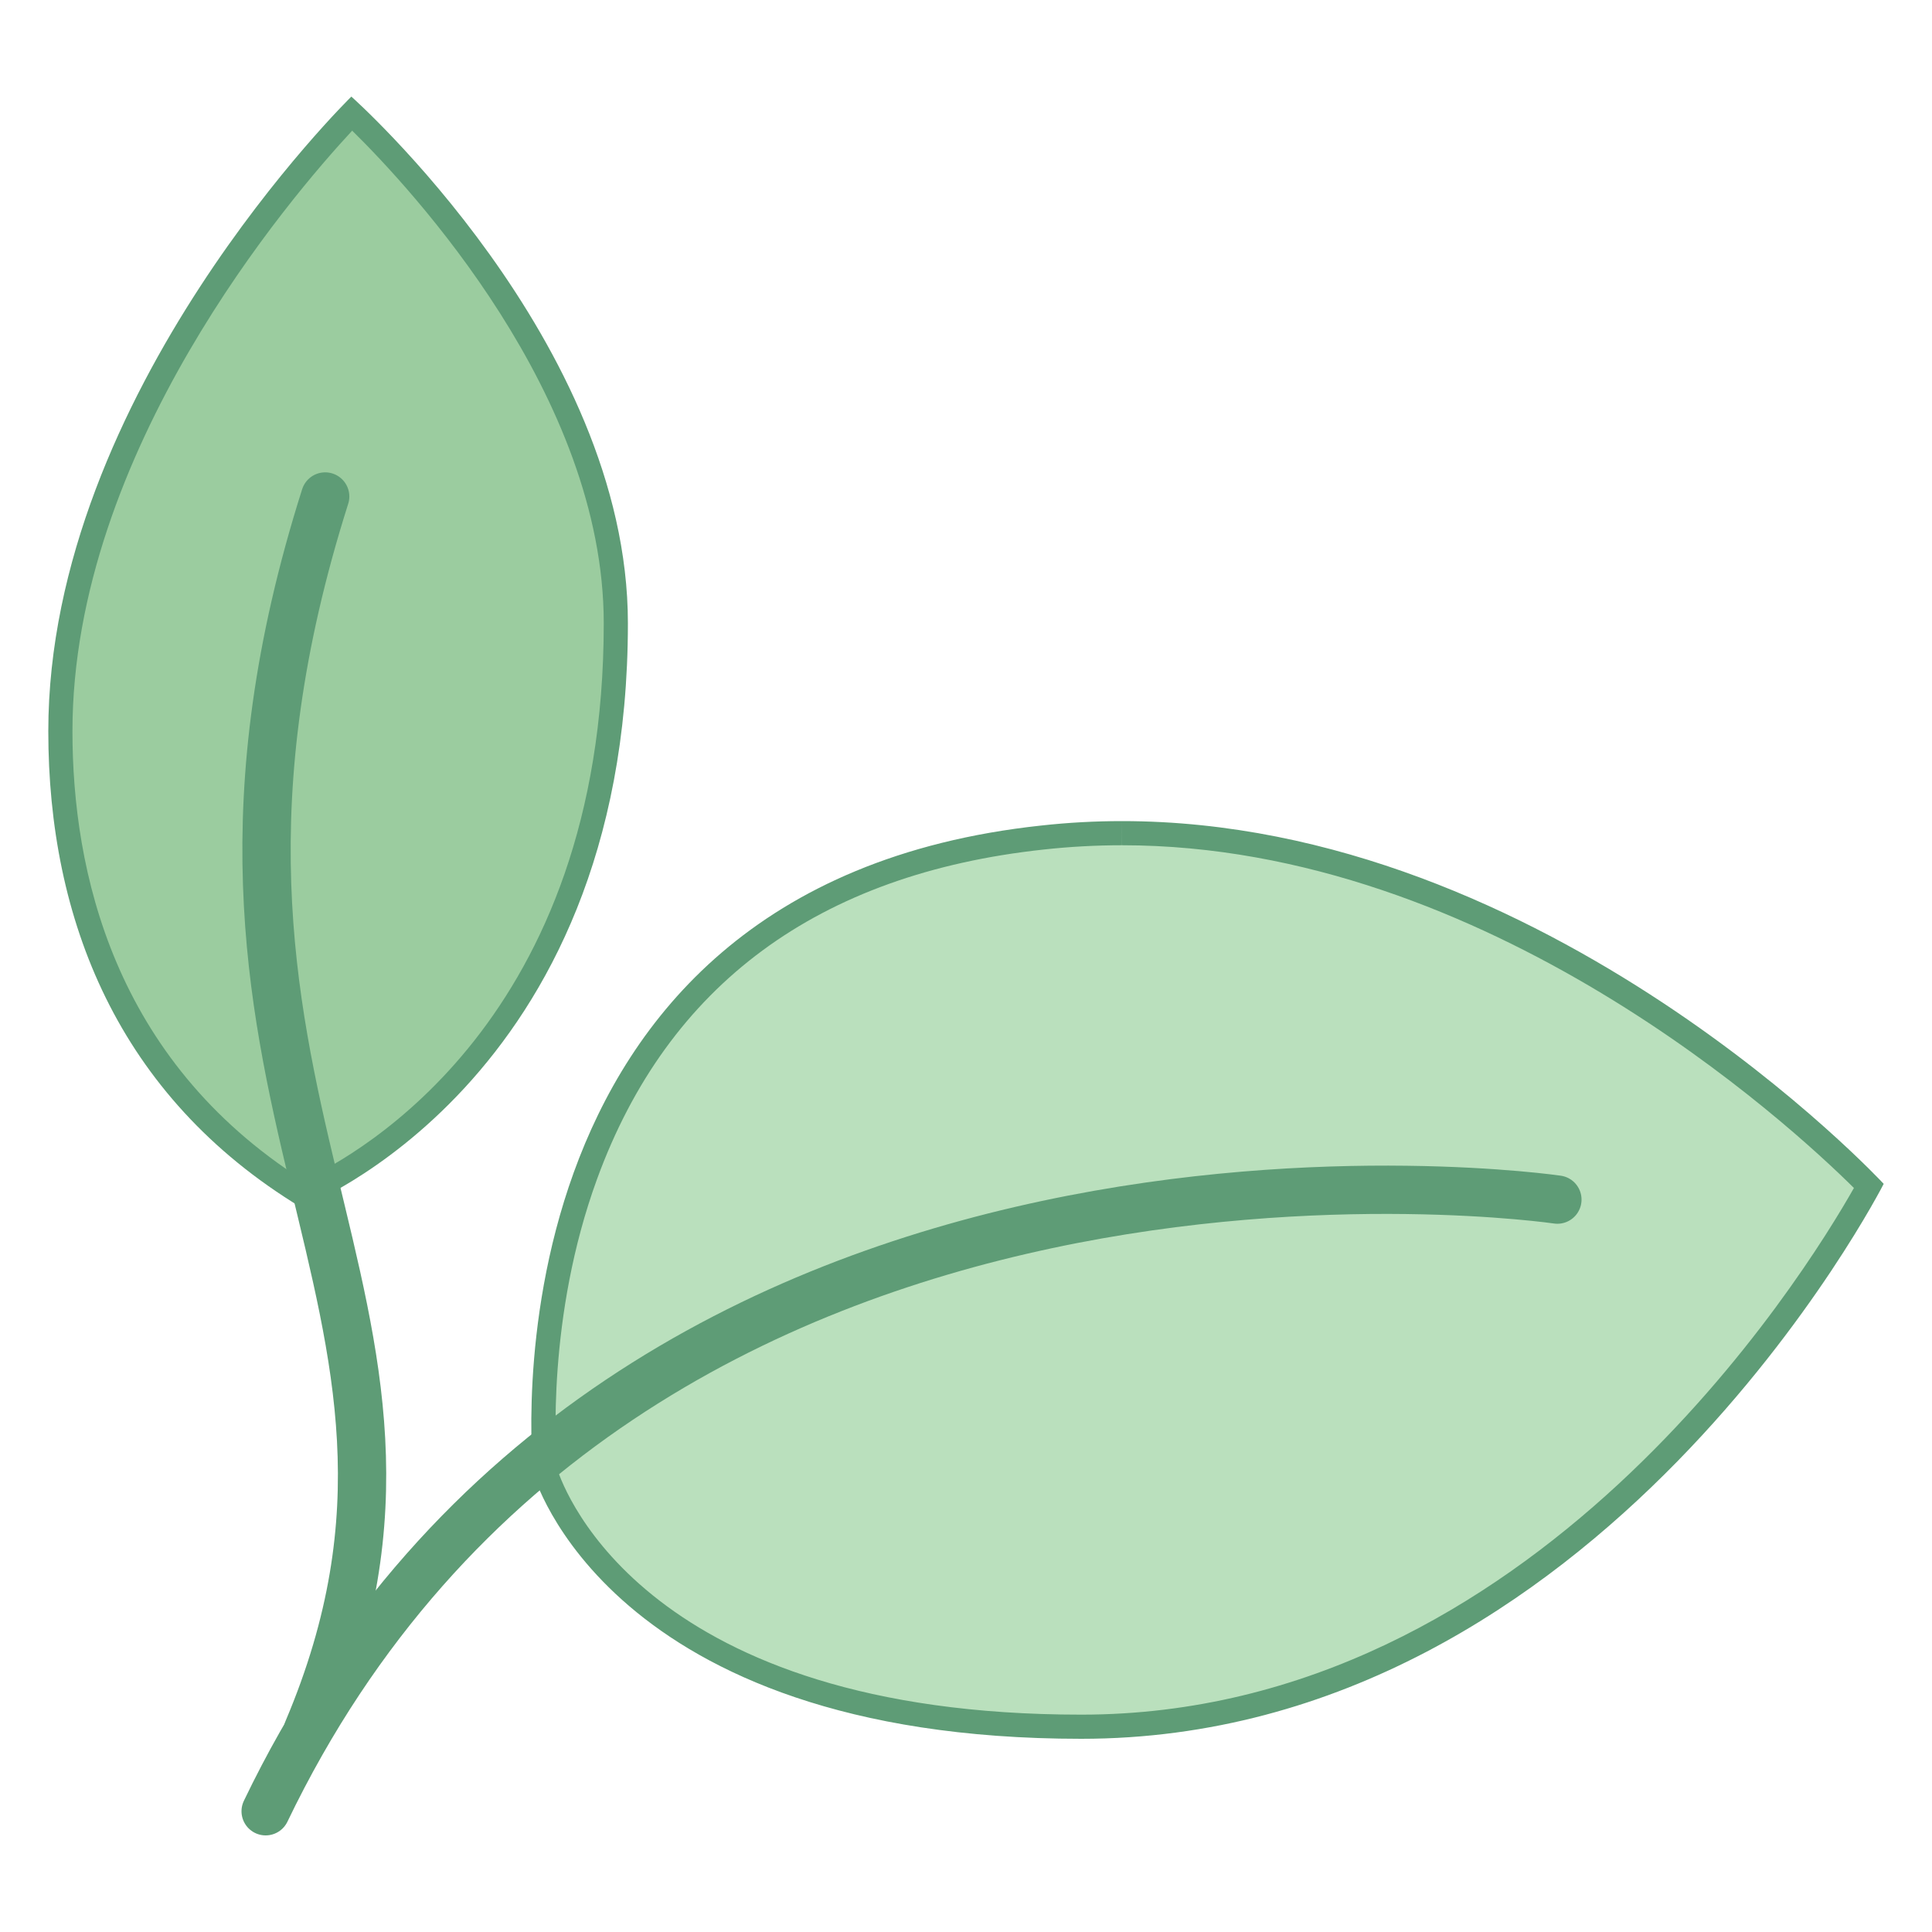
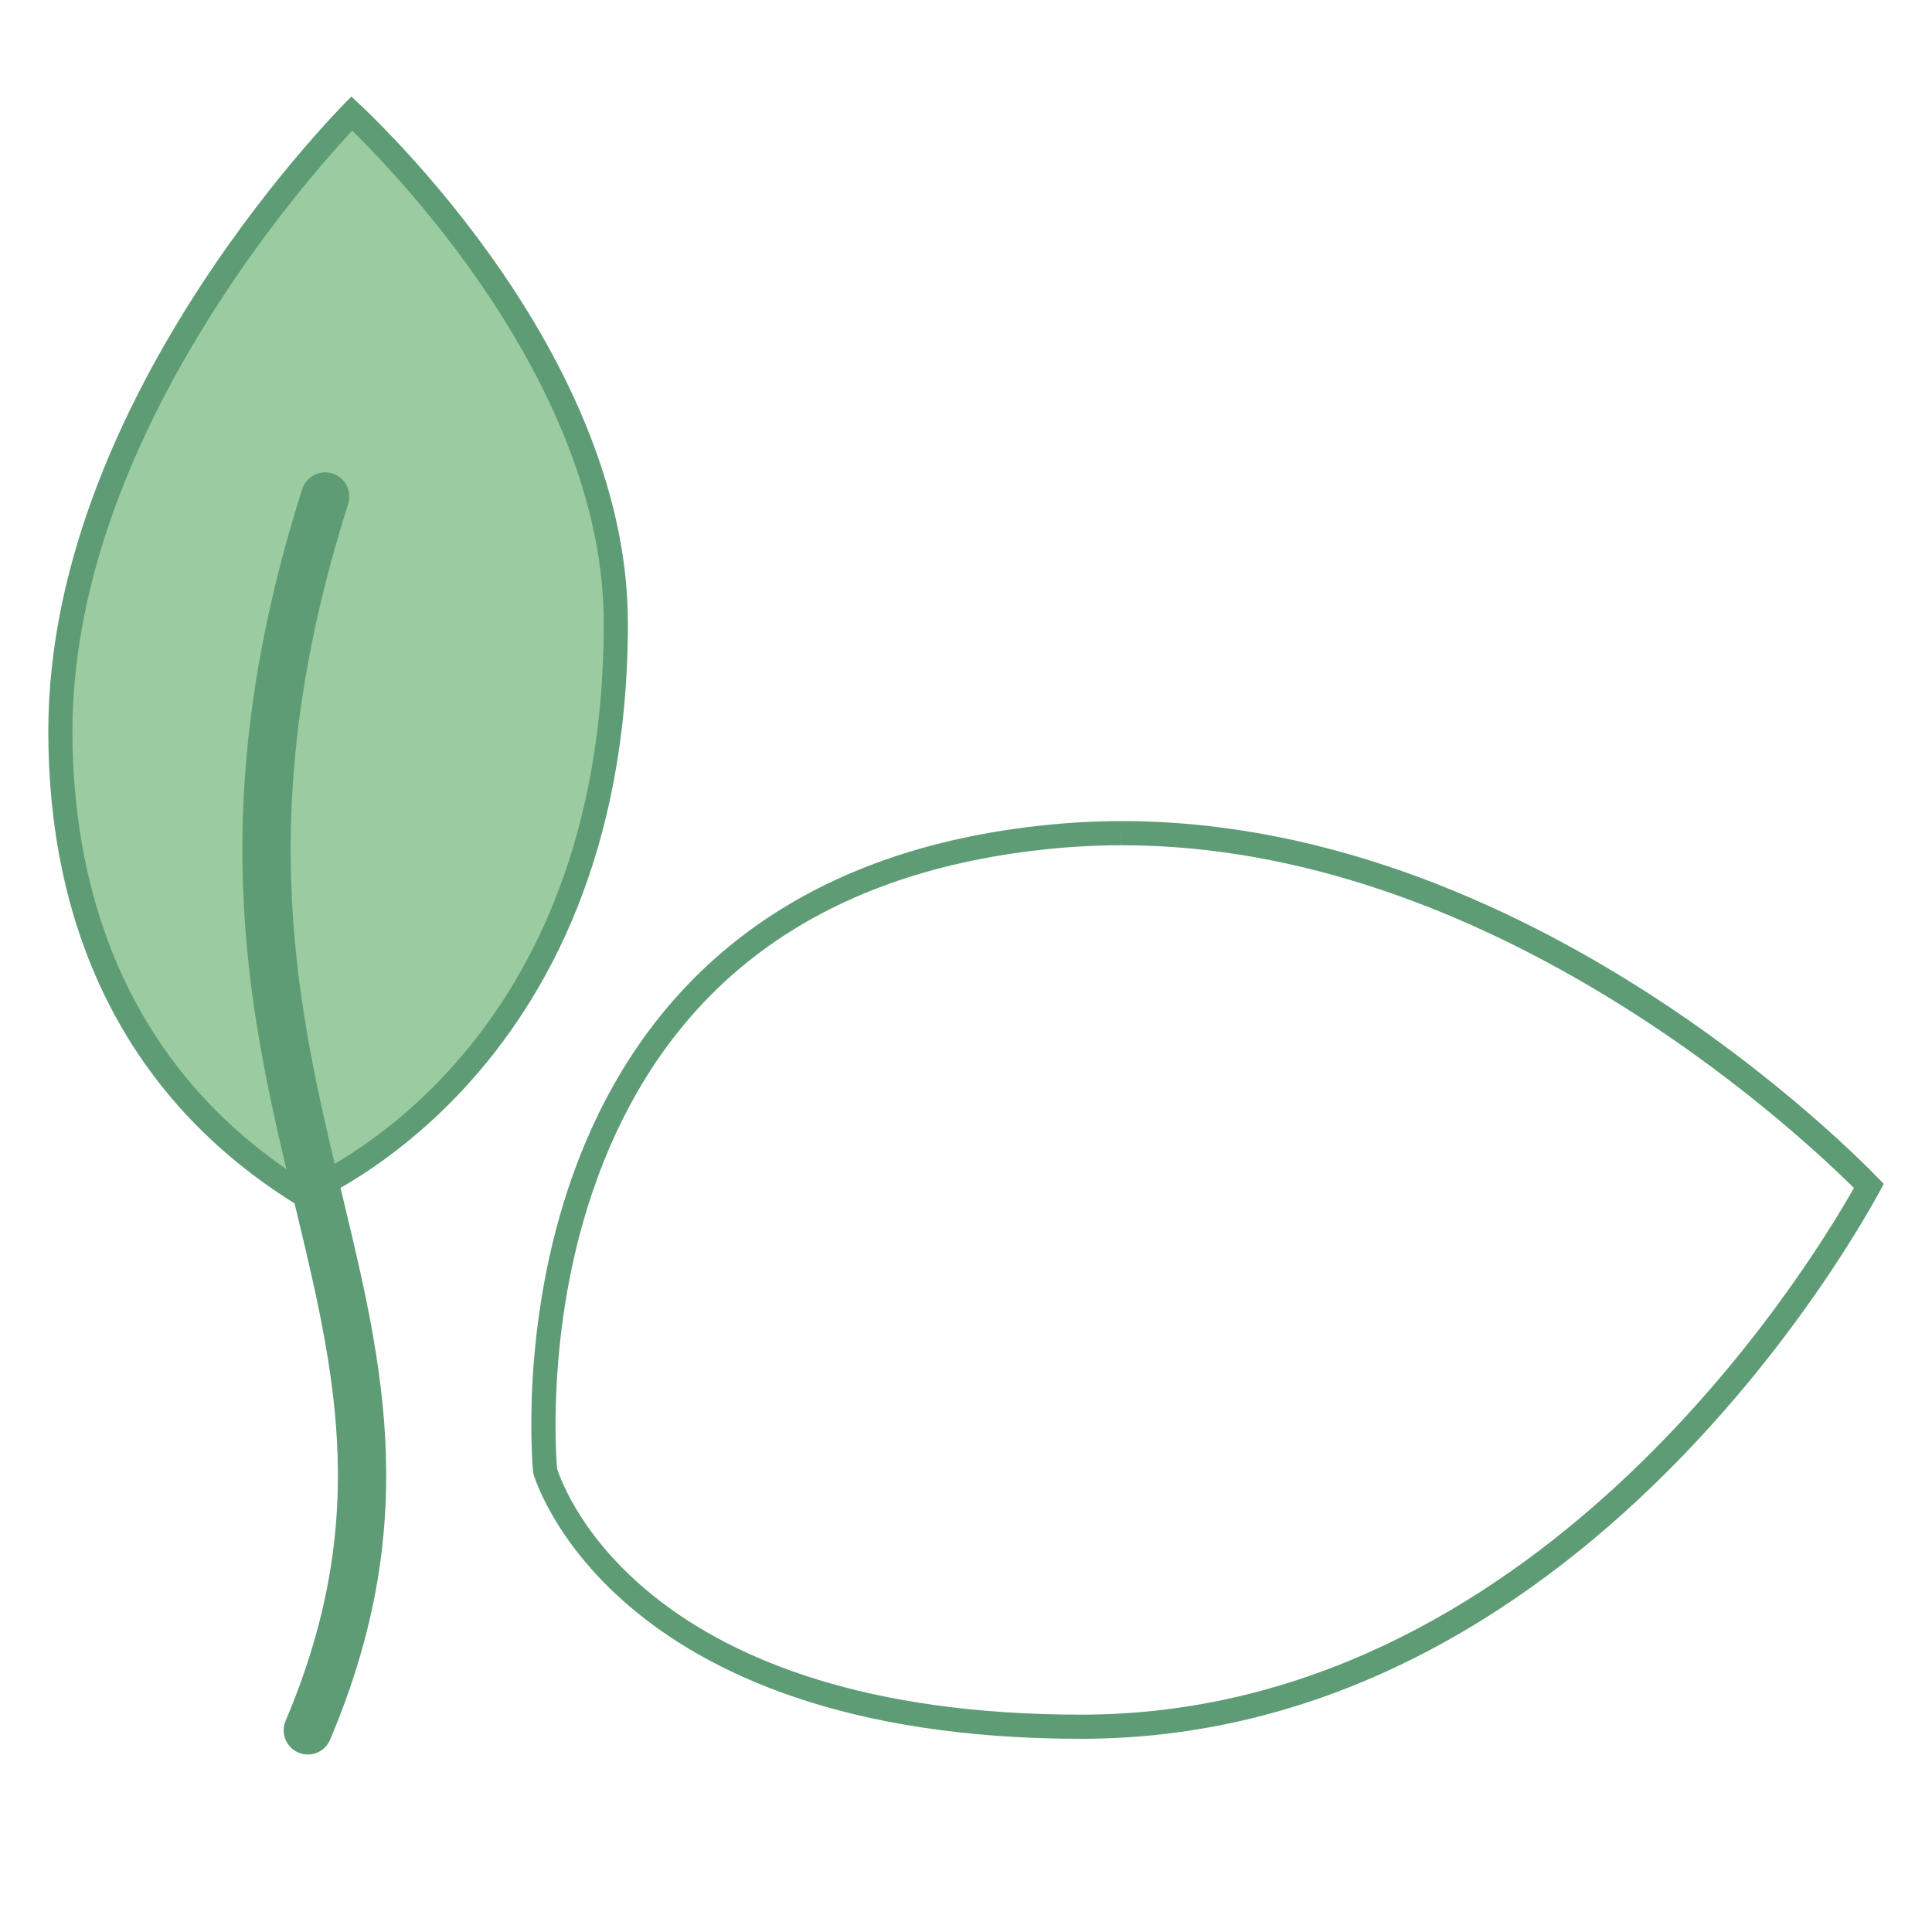
<svg xmlns="http://www.w3.org/2000/svg" viewBox="0 0 80 80" width="64" height="64">
-   <path fill="#BAE0BD" d="M44.773,71.5c-9.96,0-15.472-2.898-18.341-5.331c-3.092-2.62-3.863-5.276-3.871-5.303l0,0 c0.007,0-0.573-5.987,1.681-12.185c3.004-8.262,9.371-12.973,18.923-14.001c1.084-0.12,2.192-0.181,3.293-0.181 c15.942,0,28.997,12.64,30.93,14.606c-0.694,1.27-3.539,6.202-8.308,11.075C64.026,65.345,55.706,71.5,44.773,71.5z" />
  <path fill="#5E9C76" d="M46.461,34v1c15.14,0,27.69,11.598,30.306,14.192C74.711,52.822,63.474,71,44.773,71 c-17.948,0-21.387-9.192-21.707-10.191c-0.062-0.76-0.423-6.292,1.657-11.988c2.939-8.049,9.161-12.639,18.498-13.644 C44.285,35.06,45.374,35,46.458,35L46.461,34 M46.458,34c-1.101,0-2.22,0.059-3.348,0.184C19.551,36.72,22.079,61,22.079,61 s3.022,11,22.694,11C66.295,72,78,49.021,78,49.021S64.075,33.998,46.458,34L46.458,34z" />
-   <path fill="none" stroke="#5E9C76" stroke-width="2" stroke-linecap="round" stroke-miterlimit="10" d="M11,75 c14.896-31,53.488-25.327,53.488-25.327" />
  <path fill="#9BCC9F" d="M12.515,49.439C4.244,44.303,2.5,36.2,2.5,30.281c0-12.368,10.088-23.517,12.066-25.583 C16.468,6.511,25.5,15.655,25.5,25.807C25.5,42.97,14.239,48.668,12.515,49.439z" />
  <path fill="#5E9C76" d="M14.583,5.41C17.019,7.805,25,16.374,25,25.807c0,16.39-10.147,22.008-12.442,23.069 C4.673,43.854,3,36.019,3,30.281C3,18.706,12.027,8.162,14.583,5.41 M14.549,4C14.549,4,2,16.271,2,30.281 C2,38.044,4.859,45.383,12.473,50C12.473,50,26,44.858,26,25.807C26,14.154,14.549,4,14.549,4L14.549,4z" />
  <path fill="none" stroke="#5E9C76" stroke-width="2" stroke-linecap="round" stroke-miterlimit="10" d="M13.465,20.559 C5.49,45.675,20.367,53.668,12.746,71.65" />
</svg>